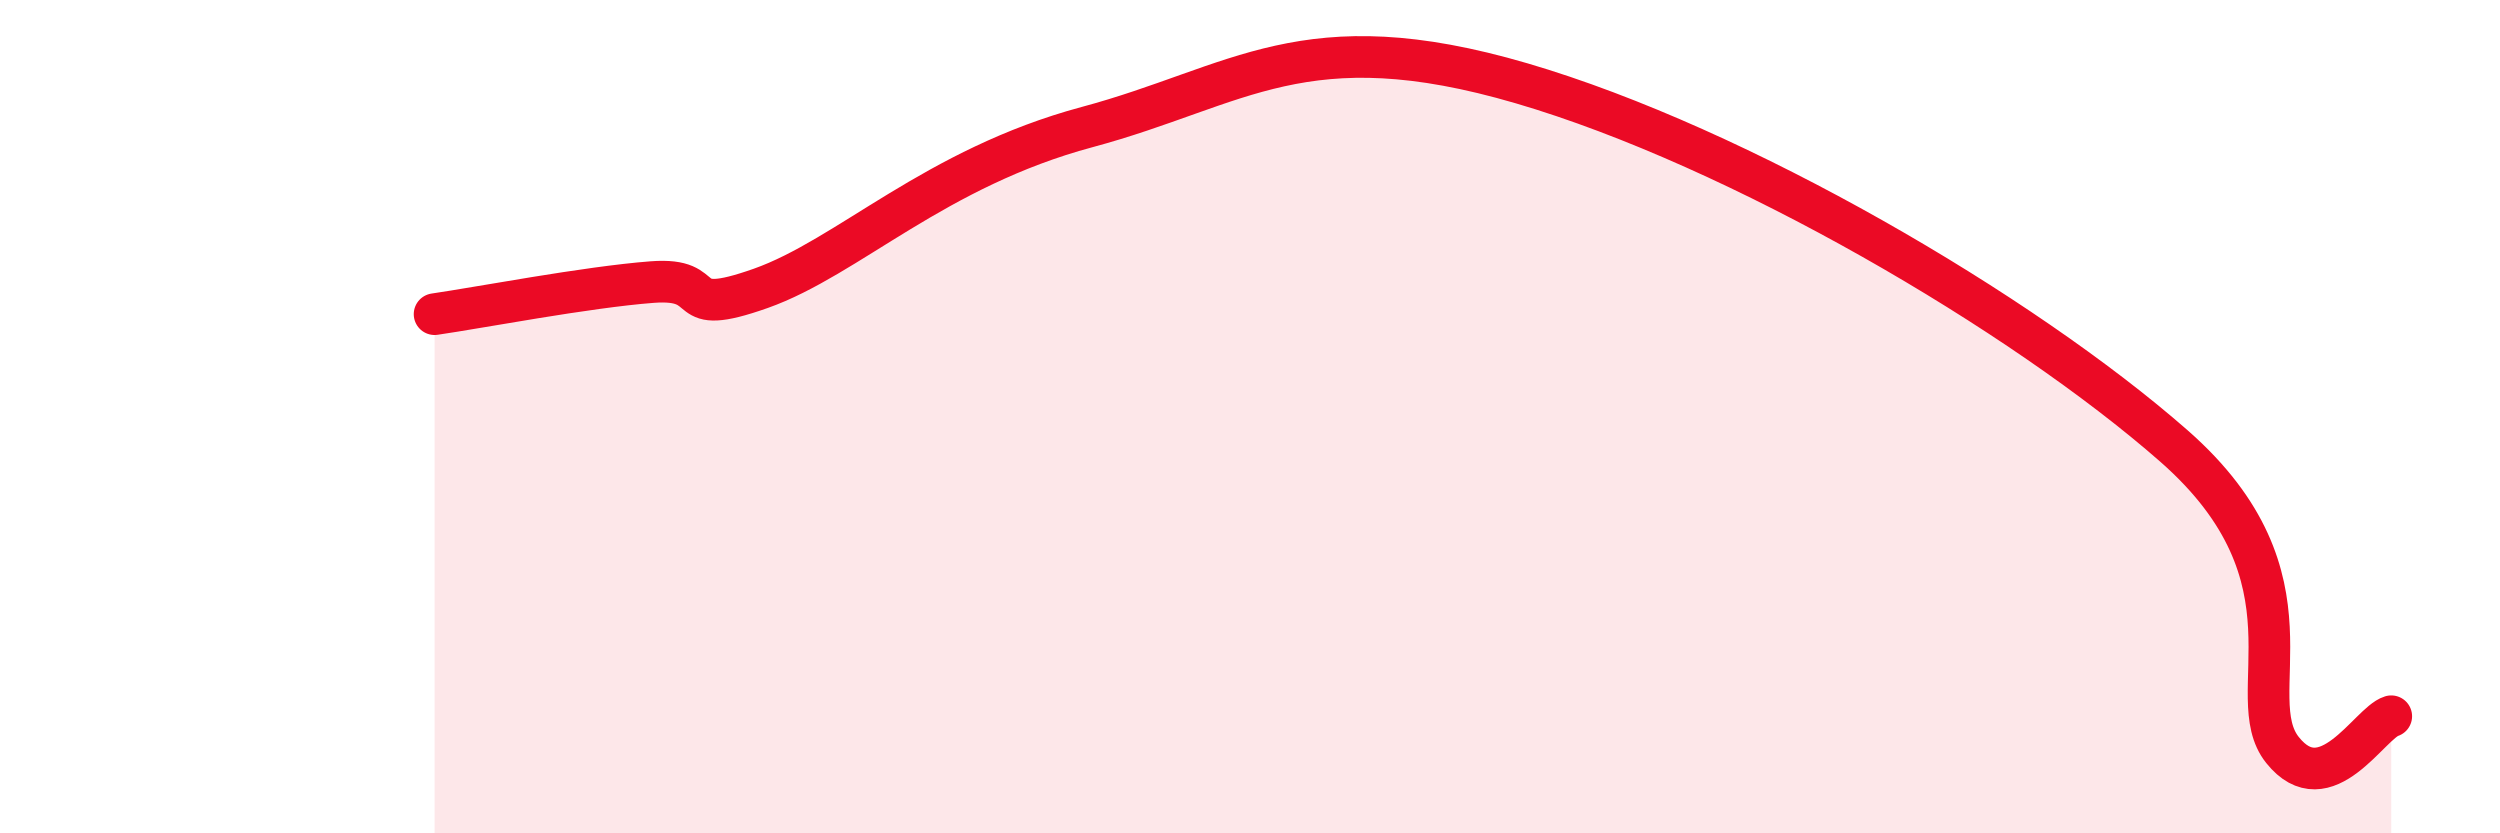
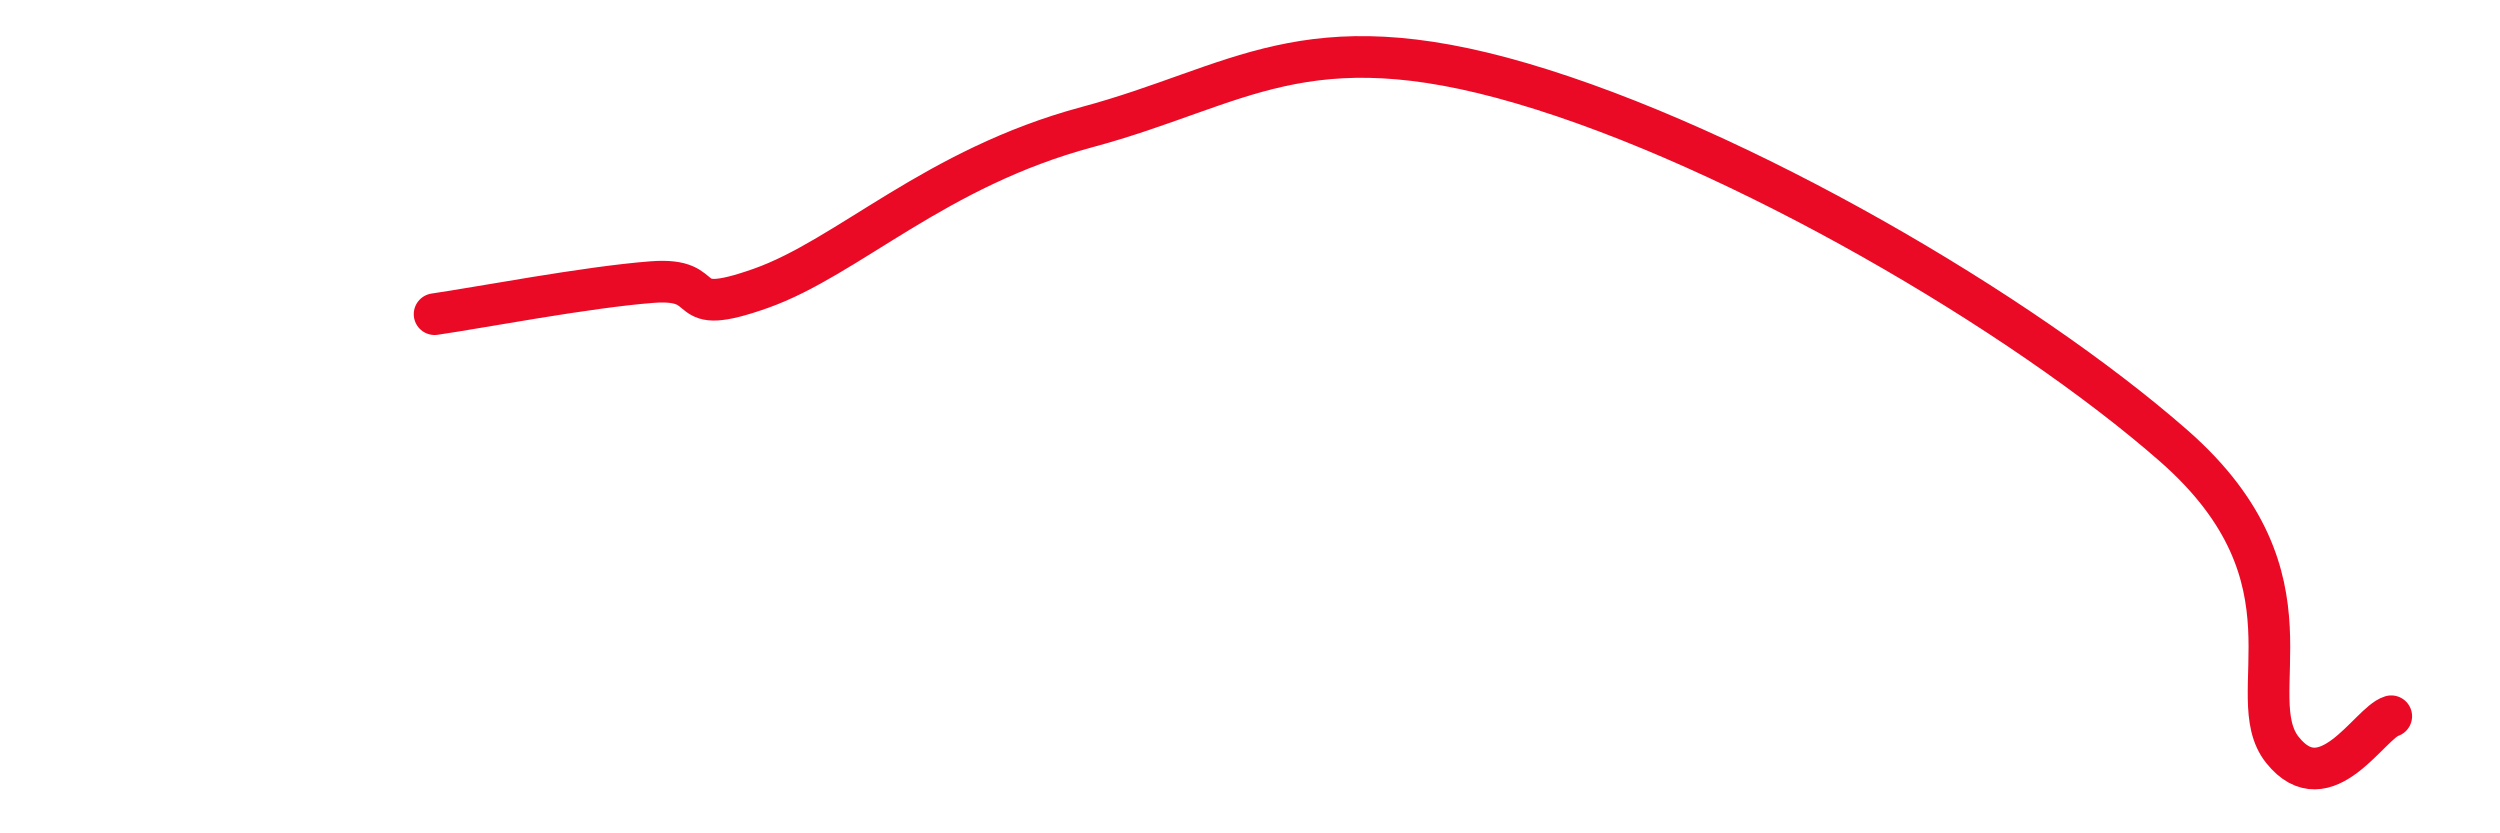
<svg xmlns="http://www.w3.org/2000/svg" width="60" height="20" viewBox="0 0 60 20">
-   <path d="M 10.43,7.54 C 11.47,7.39 14.08,6.89 15.65,6.77 C 17.22,6.65 16.17,7.66 18.26,6.92 C 20.35,6.18 22.44,4.03 26.09,3.05 C 29.74,2.07 31.3,0.47 36.52,2 C 41.74,3.53 48.52,7.5 52.17,10.7 C 55.82,13.9 53.74,16.7 54.78,18 C 55.82,19.3 56.87,17.35 57.39,17.19L57.39 20L10.43 20Z" fill="#EB0A25" opacity="0.1" stroke-linecap="round" stroke-linejoin="round" />
  <path d="M 10.43,7.54 C 11.47,7.39 14.08,6.89 15.65,6.77 C 17.22,6.65 16.17,7.66 18.26,6.92 C 20.35,6.18 22.44,4.03 26.09,3.05 C 29.74,2.07 31.3,0.47 36.52,2 C 41.74,3.53 48.52,7.5 52.17,10.7 C 55.82,13.9 53.74,16.7 54.78,18 C 55.82,19.3 56.87,17.35 57.39,17.19" stroke="#EB0A25" stroke-width="1" fill="none" stroke-linecap="round" stroke-linejoin="round" />
</svg>